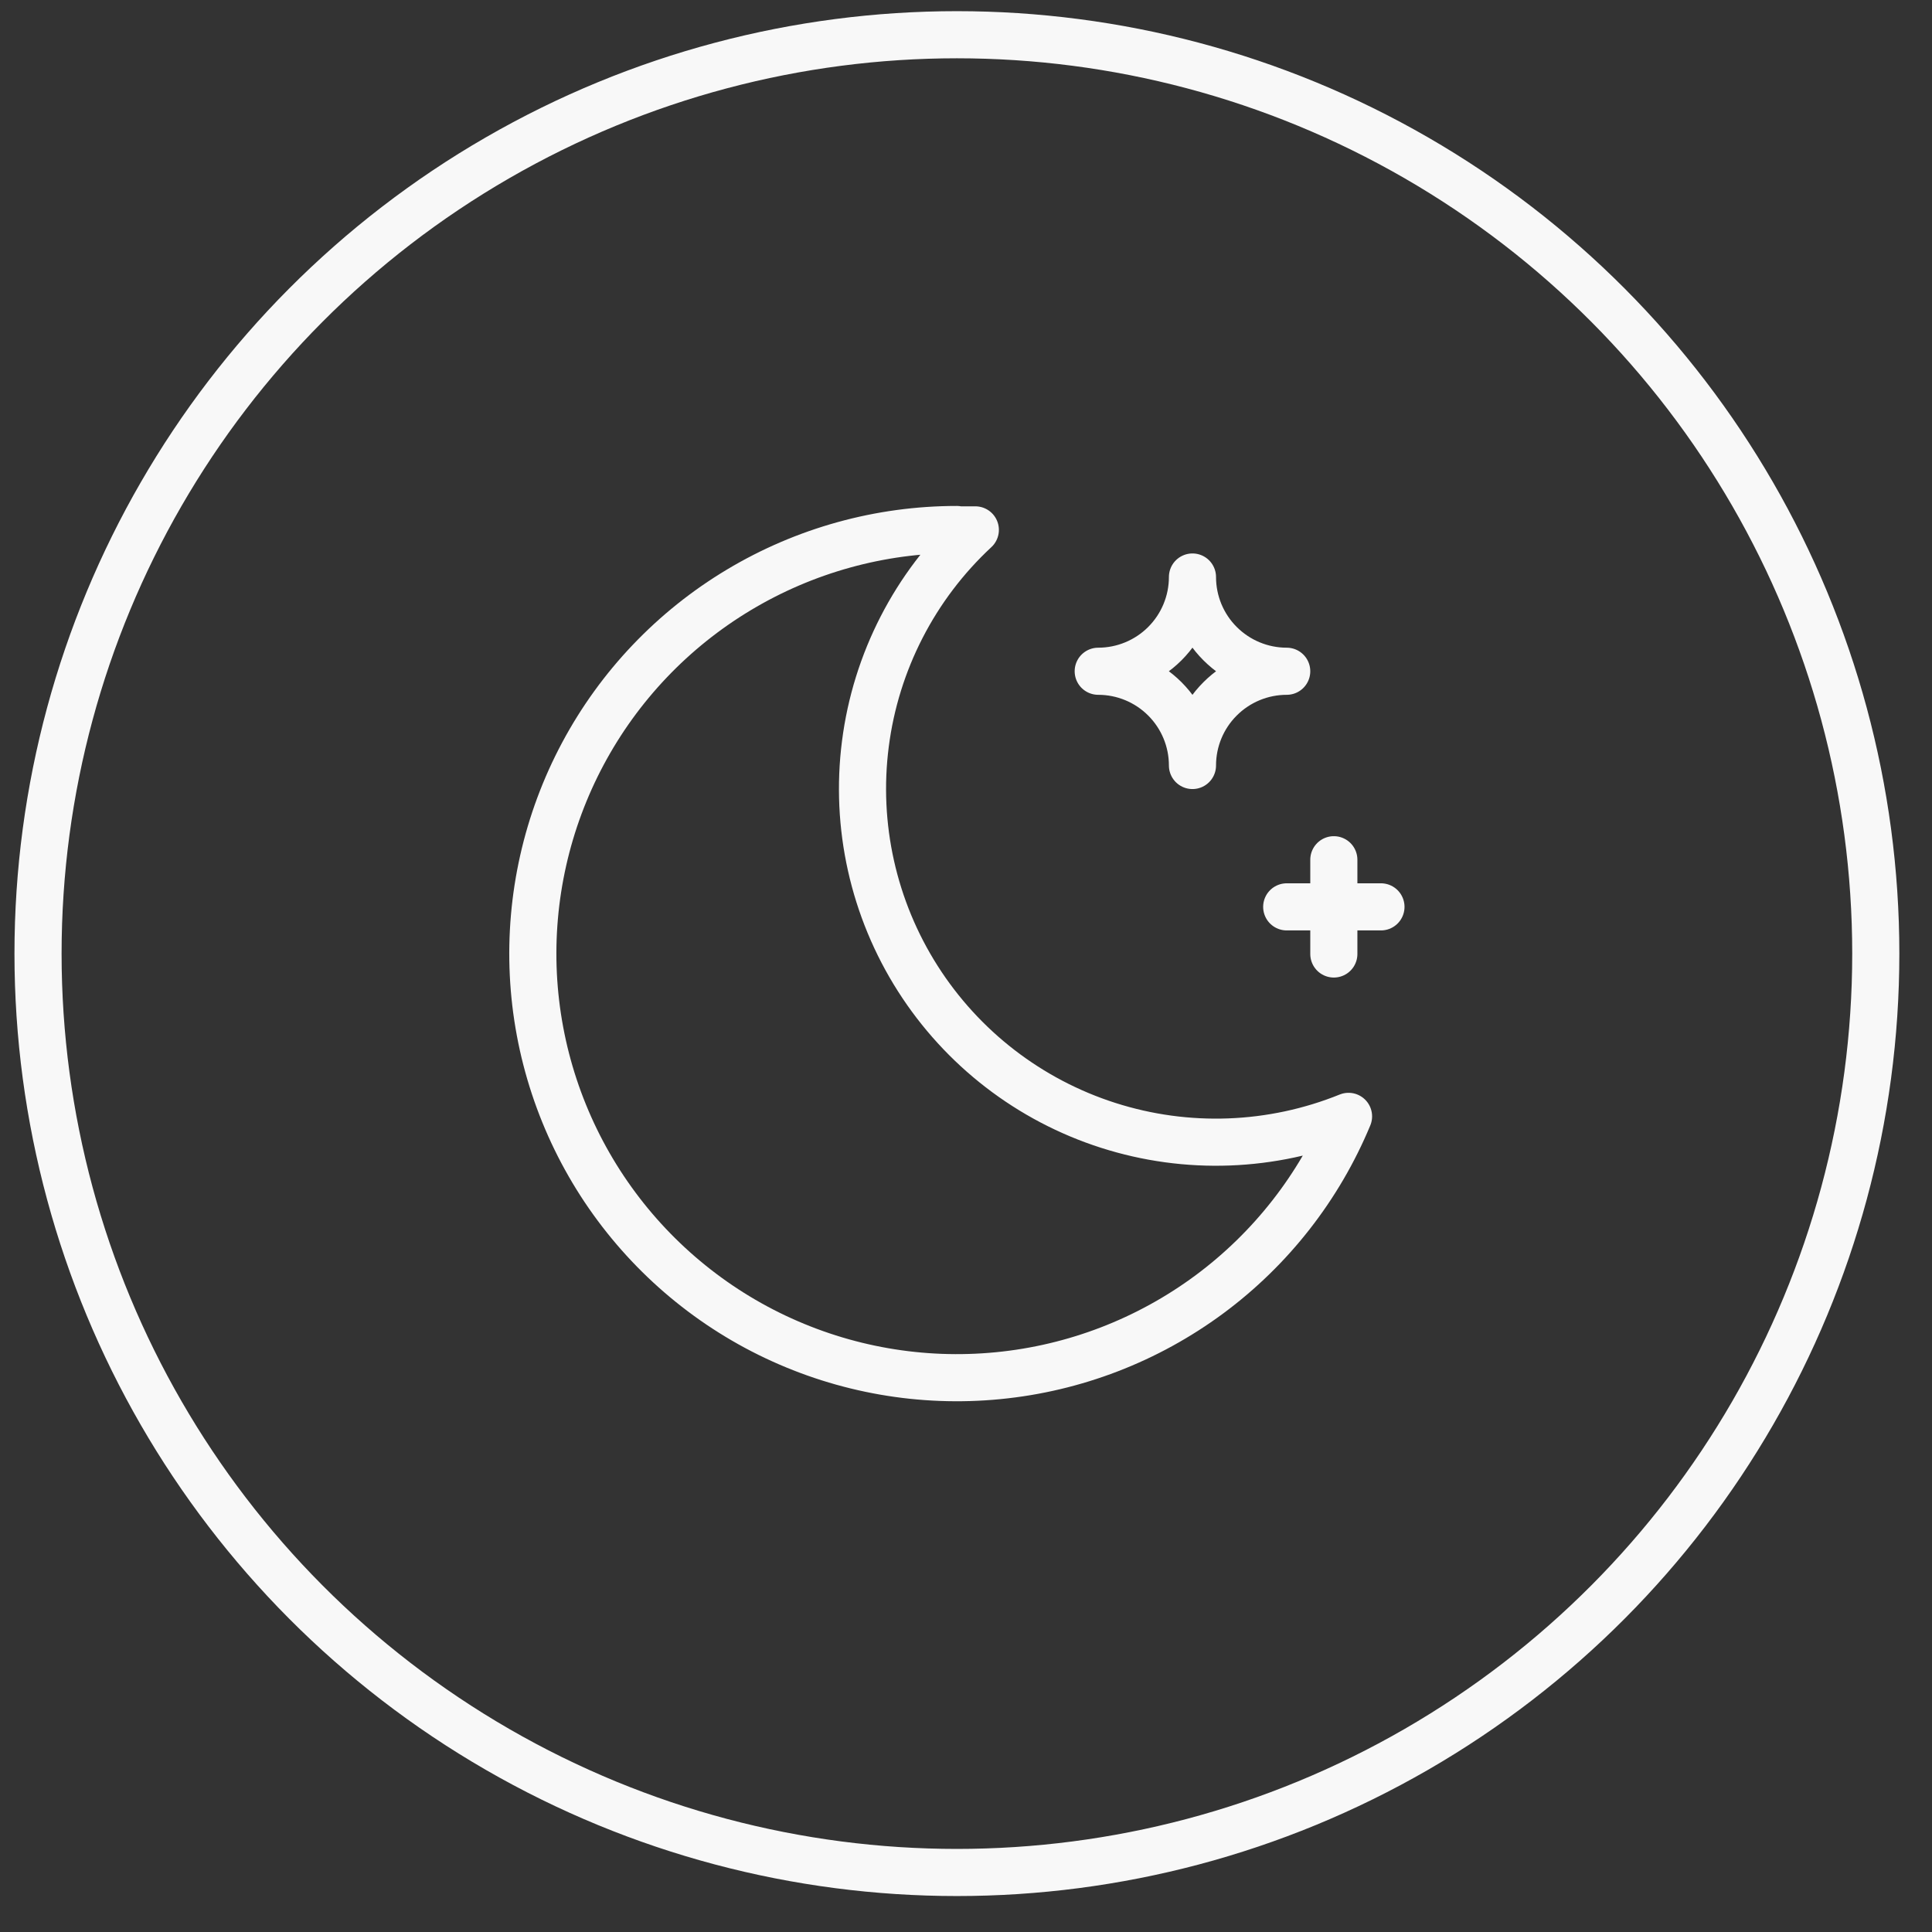
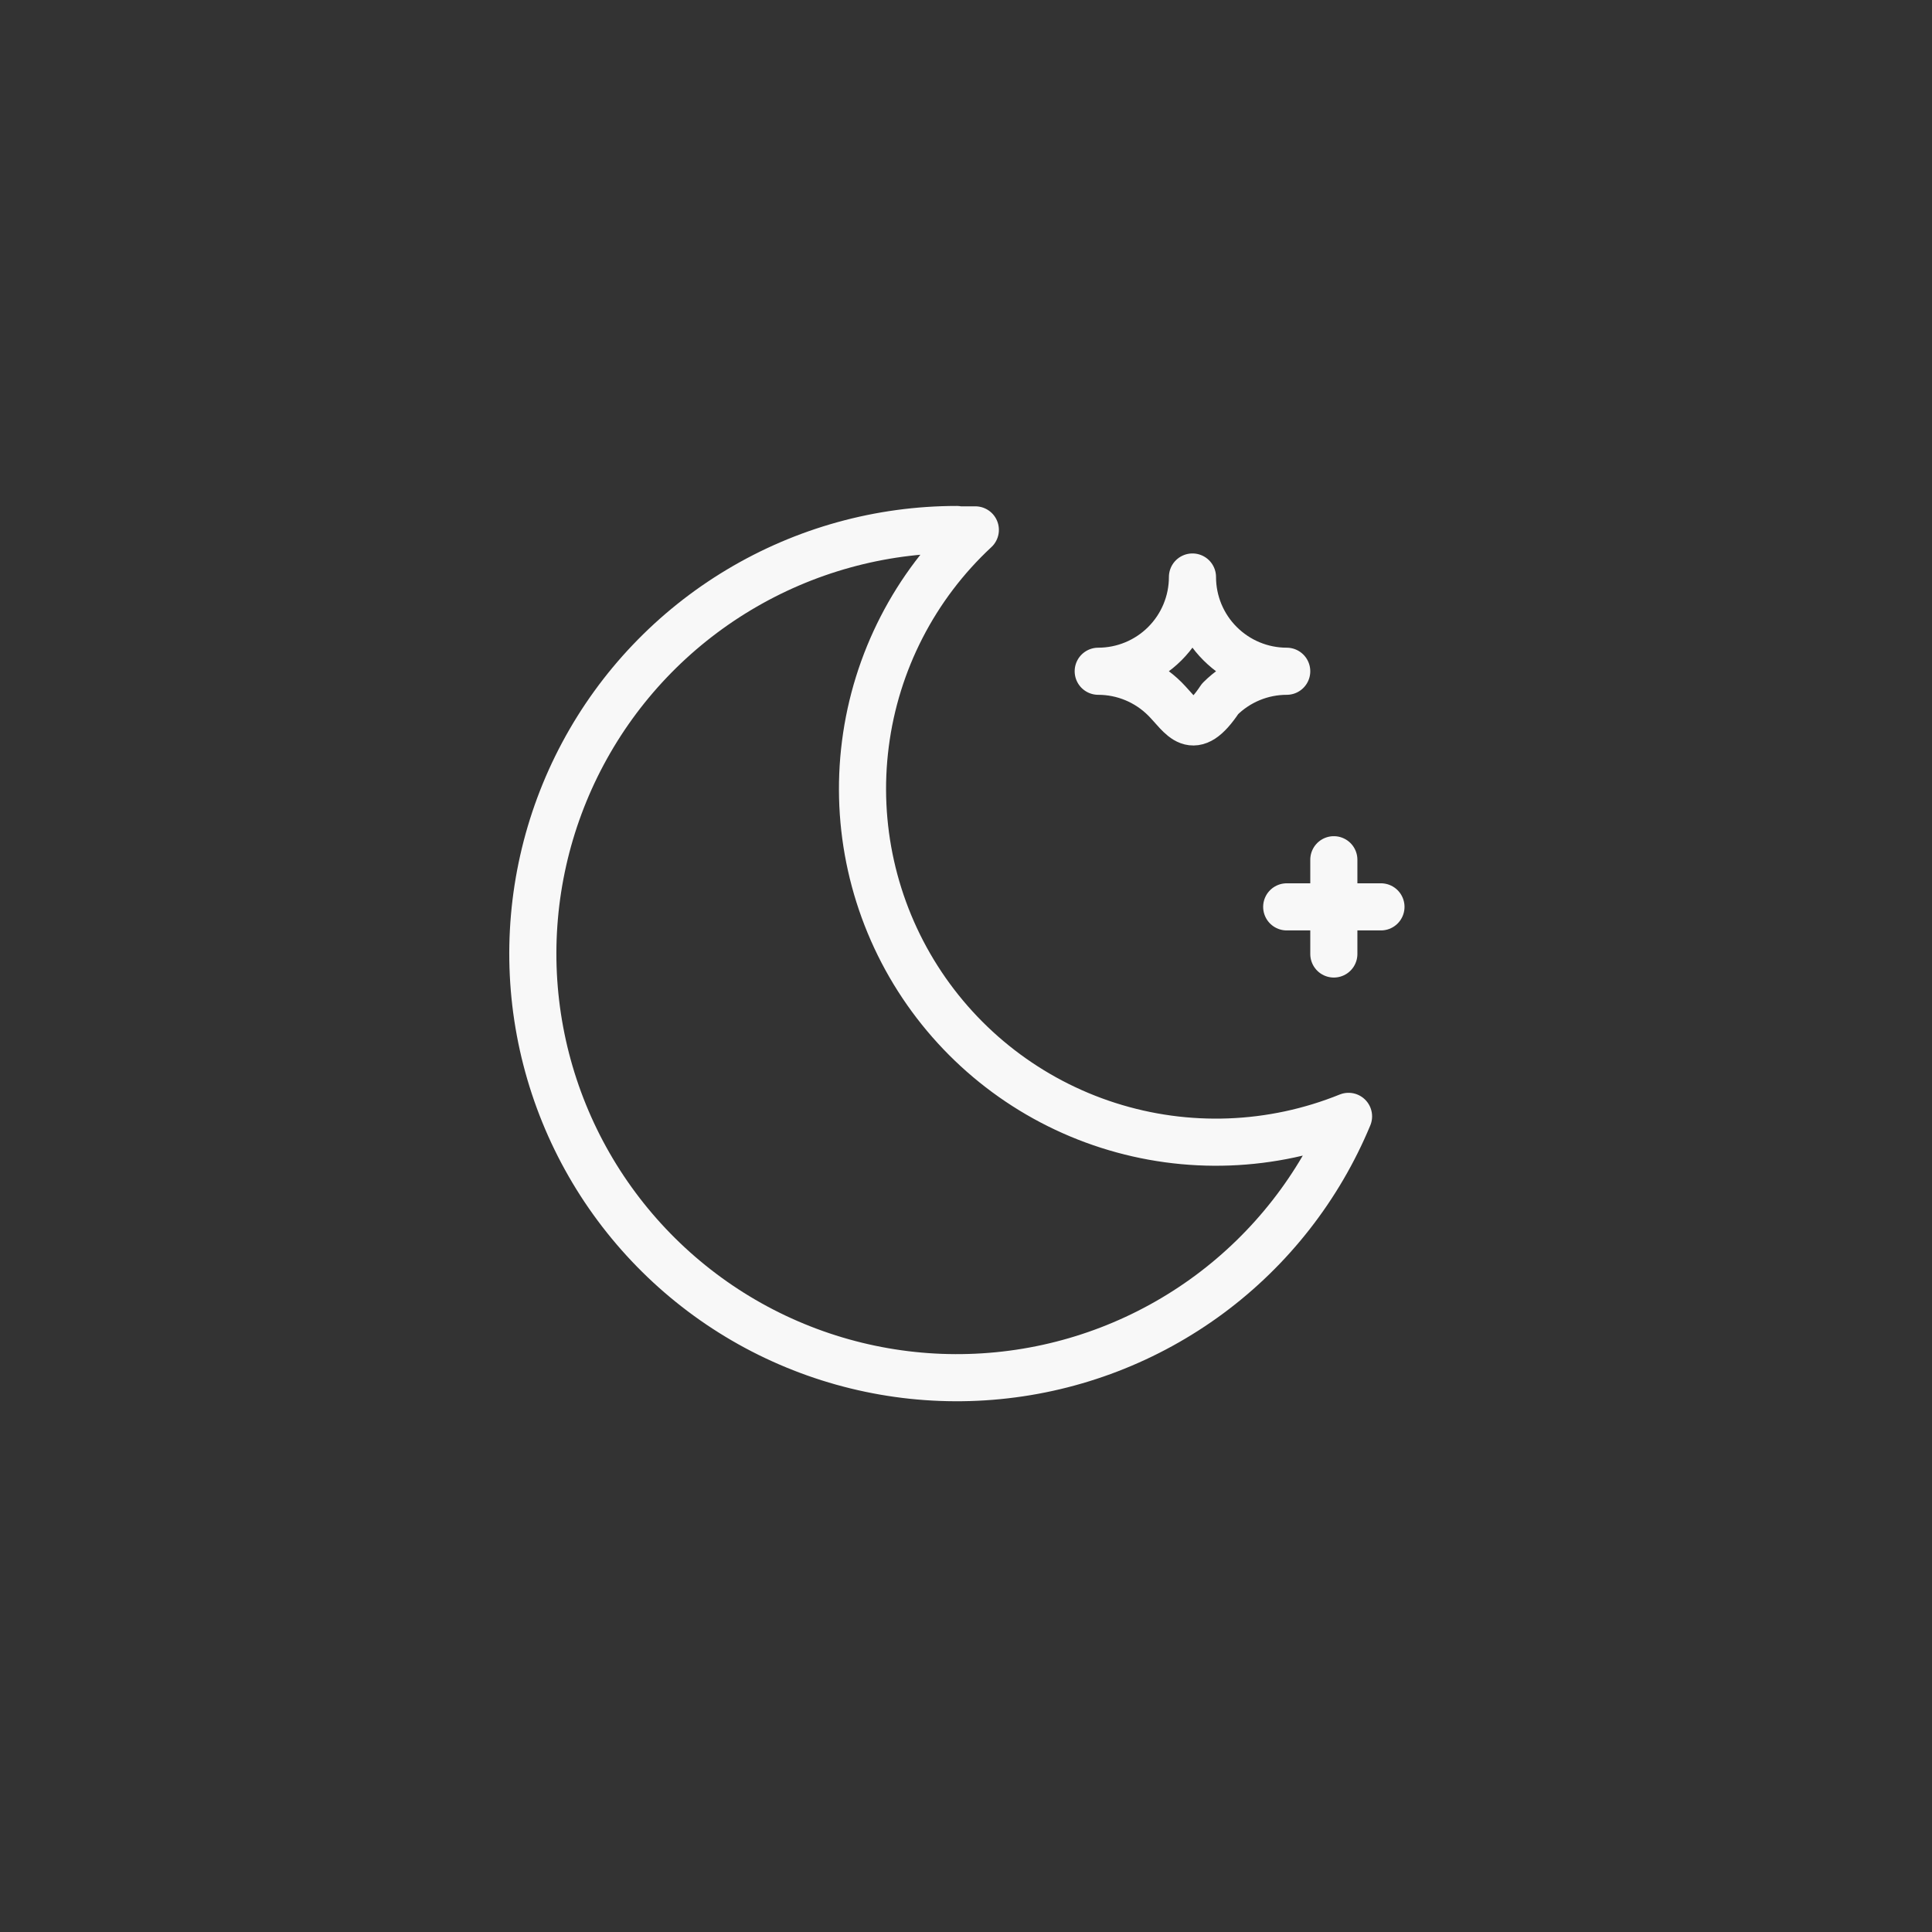
<svg xmlns="http://www.w3.org/2000/svg" width="41" height="41" viewBox="0 0 41 41" fill="none">
  <rect x="0" y="0" width="41" height="41" fill="#333333" stroke="none" />
-   <circle cx="20.307" cy="20.237" r="19.5" stroke="#F8F8F8" />
-   <path d="M27.306 19.245H29.306M28.306 18.245V20.245M20.305 11.245C20.437 11.245 20.568 11.245 20.698 11.245C19.414 12.438 18.588 14.045 18.365 15.784C18.141 17.523 18.535 19.286 19.476 20.765C20.418 22.245 21.848 23.348 23.518 23.882C25.188 24.417 26.993 24.349 28.618 23.691C27.993 25.195 26.971 26.502 25.662 27.471C24.352 28.44 22.804 29.036 21.182 29.194C19.561 29.353 17.927 29.068 16.454 28.37C14.982 27.673 13.727 26.588 12.822 25.233C11.918 23.878 11.398 22.303 11.318 20.676C11.239 19.049 11.603 17.43 12.371 15.993C13.139 14.556 14.283 13.355 15.68 12.518C17.078 11.68 18.676 11.237 20.305 11.237V11.245ZM25.306 12.245C25.306 12.775 25.516 13.284 25.892 13.659C26.267 14.034 26.775 14.245 27.306 14.245C26.775 14.245 26.267 14.456 25.892 14.831C25.516 15.206 25.306 15.714 25.306 16.245C25.306 15.714 25.095 15.206 24.72 14.831C24.345 14.456 23.836 14.245 23.306 14.245C23.836 14.245 24.345 14.034 24.72 13.659C25.095 13.284 25.306 12.775 25.306 12.245Z" stroke="#F8F8F8" stroke-linecap="round" stroke-linejoin="round" />
+   <path d="M27.306 19.245H29.306M28.306 18.245V20.245M20.305 11.245C20.437 11.245 20.568 11.245 20.698 11.245C19.414 12.438 18.588 14.045 18.365 15.784C18.141 17.523 18.535 19.286 19.476 20.765C20.418 22.245 21.848 23.348 23.518 23.882C25.188 24.417 26.993 24.349 28.618 23.691C27.993 25.195 26.971 26.502 25.662 27.471C24.352 28.44 22.804 29.036 21.182 29.194C19.561 29.353 17.927 29.068 16.454 28.37C14.982 27.673 13.727 26.588 12.822 25.233C11.918 23.878 11.398 22.303 11.318 20.676C11.239 19.049 11.603 17.43 12.371 15.993C13.139 14.556 14.283 13.355 15.68 12.518C17.078 11.68 18.676 11.237 20.305 11.237V11.245ZM25.306 12.245C25.306 12.775 25.516 13.284 25.892 13.659C26.267 14.034 26.775 14.245 27.306 14.245C26.775 14.245 26.267 14.456 25.892 14.831C25.306 15.714 25.095 15.206 24.72 14.831C24.345 14.456 23.836 14.245 23.306 14.245C23.836 14.245 24.345 14.034 24.72 13.659C25.095 13.284 25.306 12.775 25.306 12.245Z" stroke="#F8F8F8" stroke-linecap="round" stroke-linejoin="round" />
</svg>